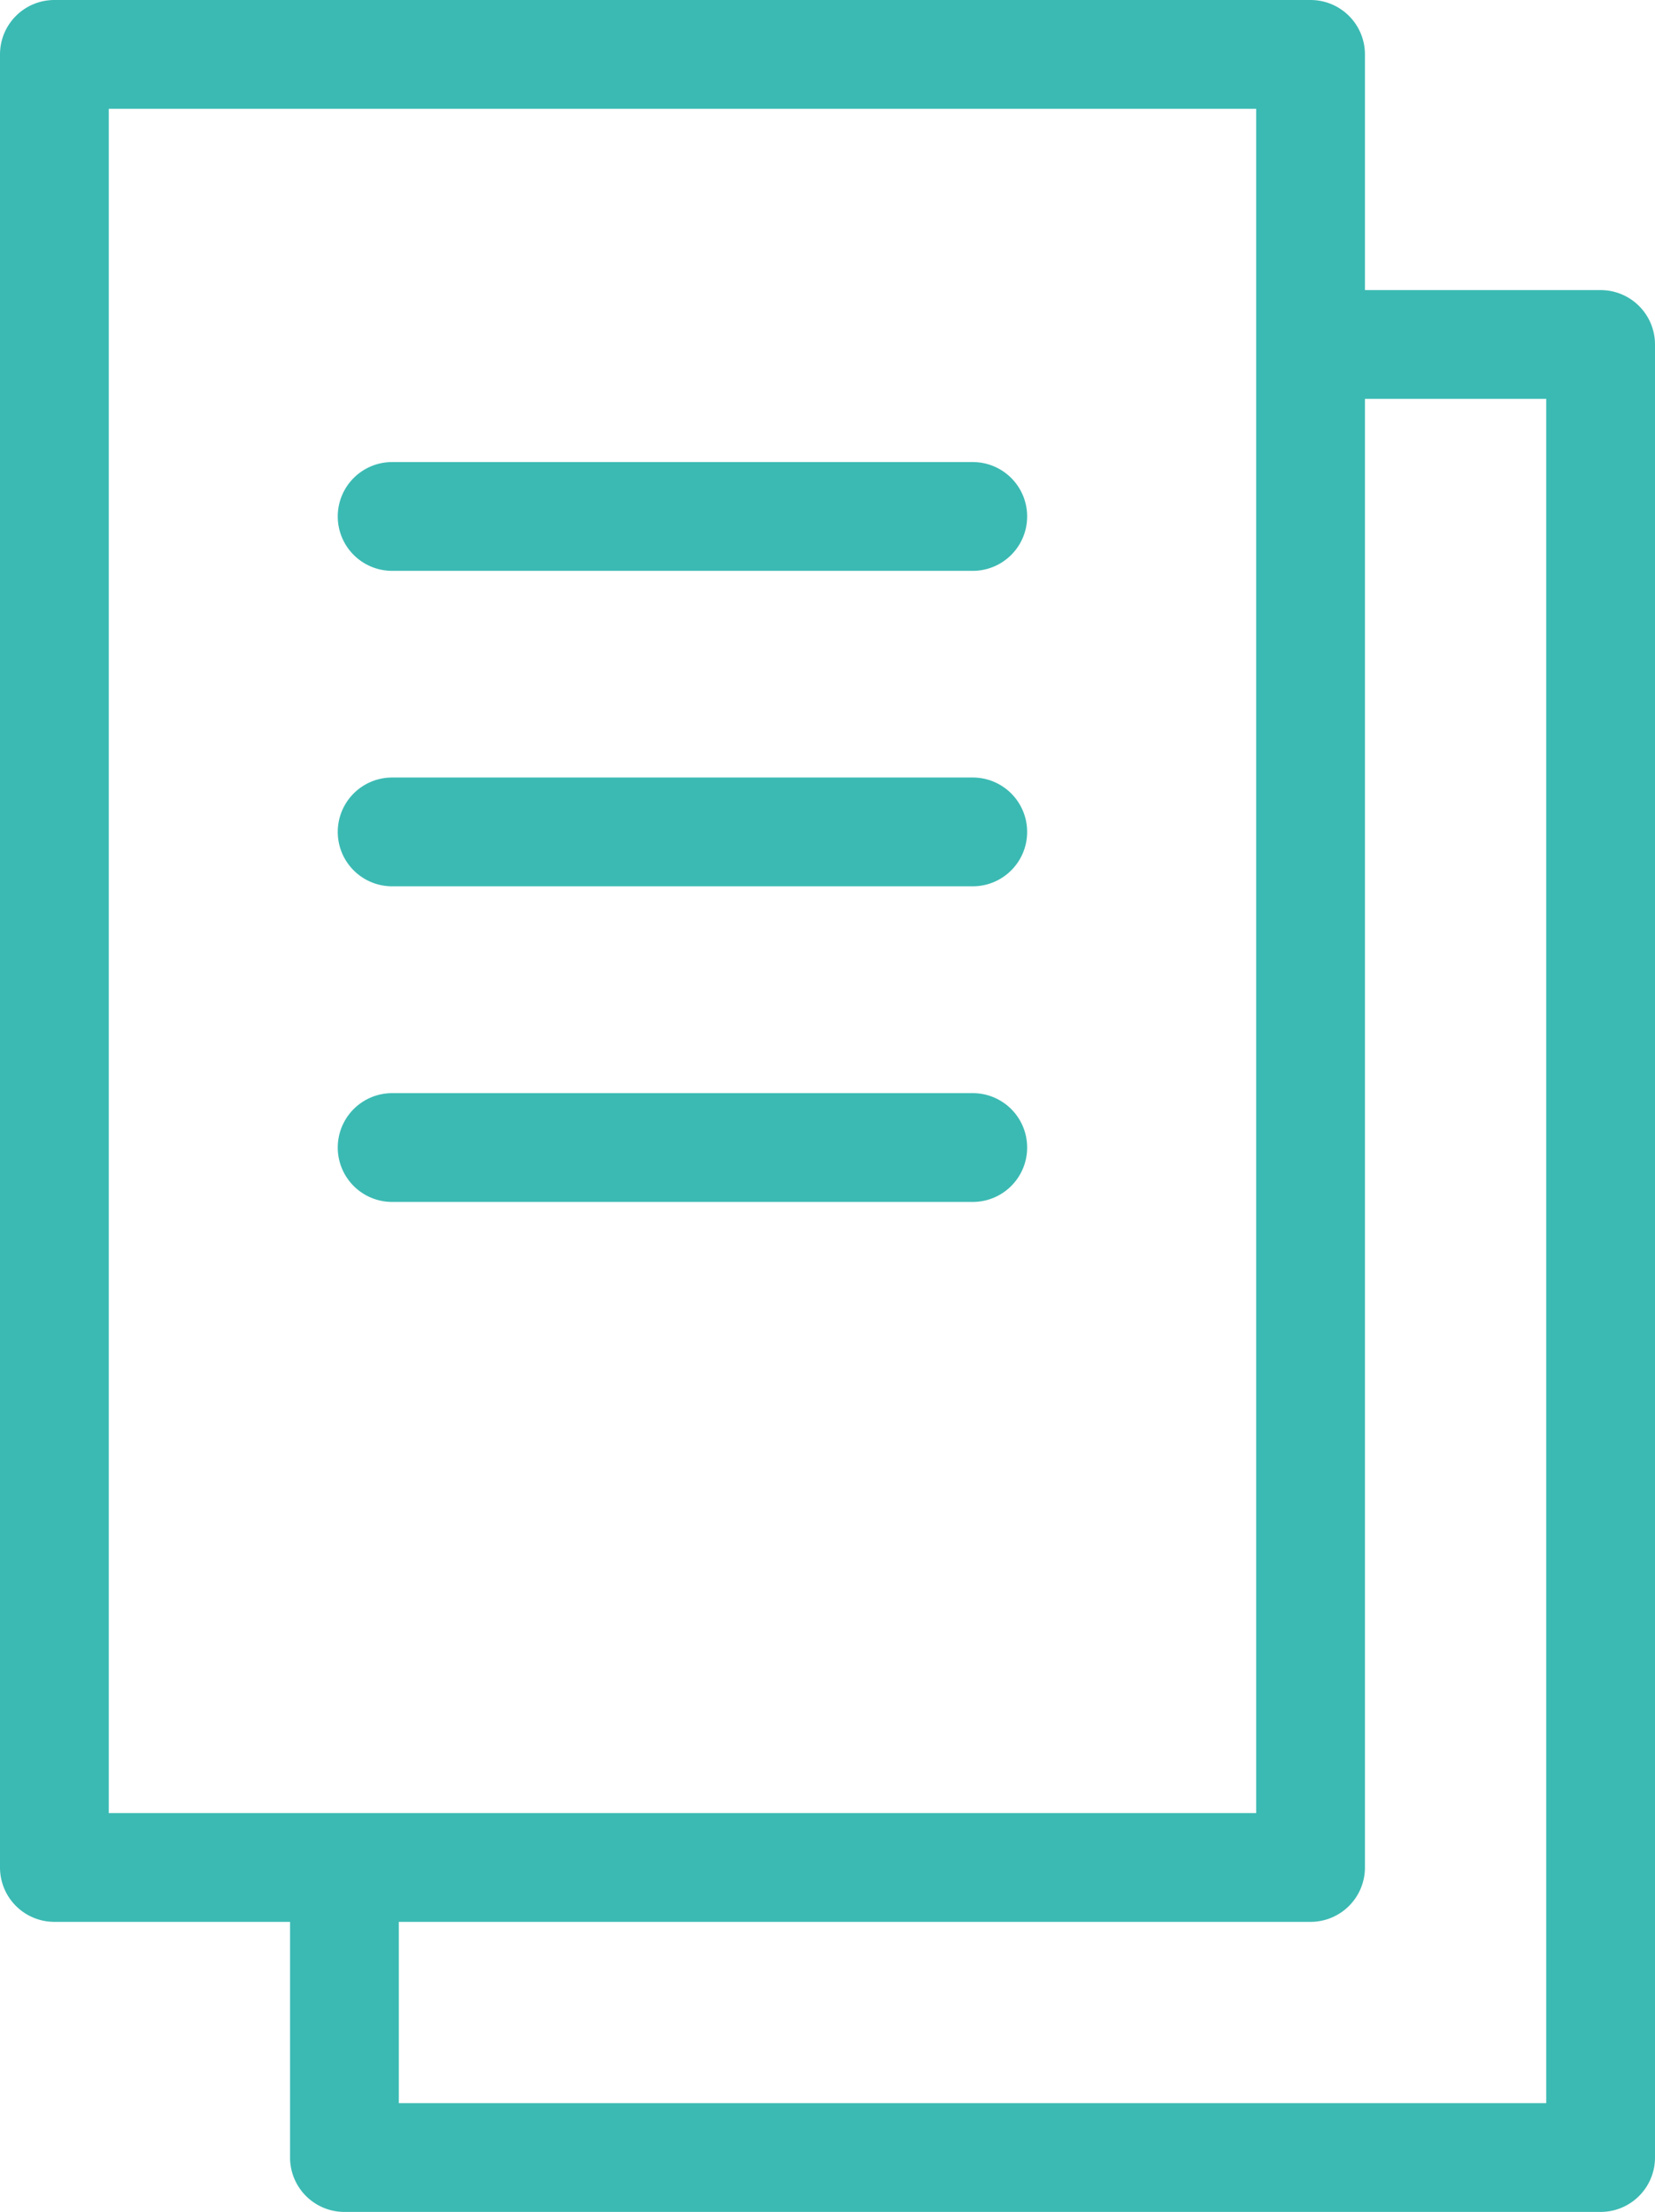
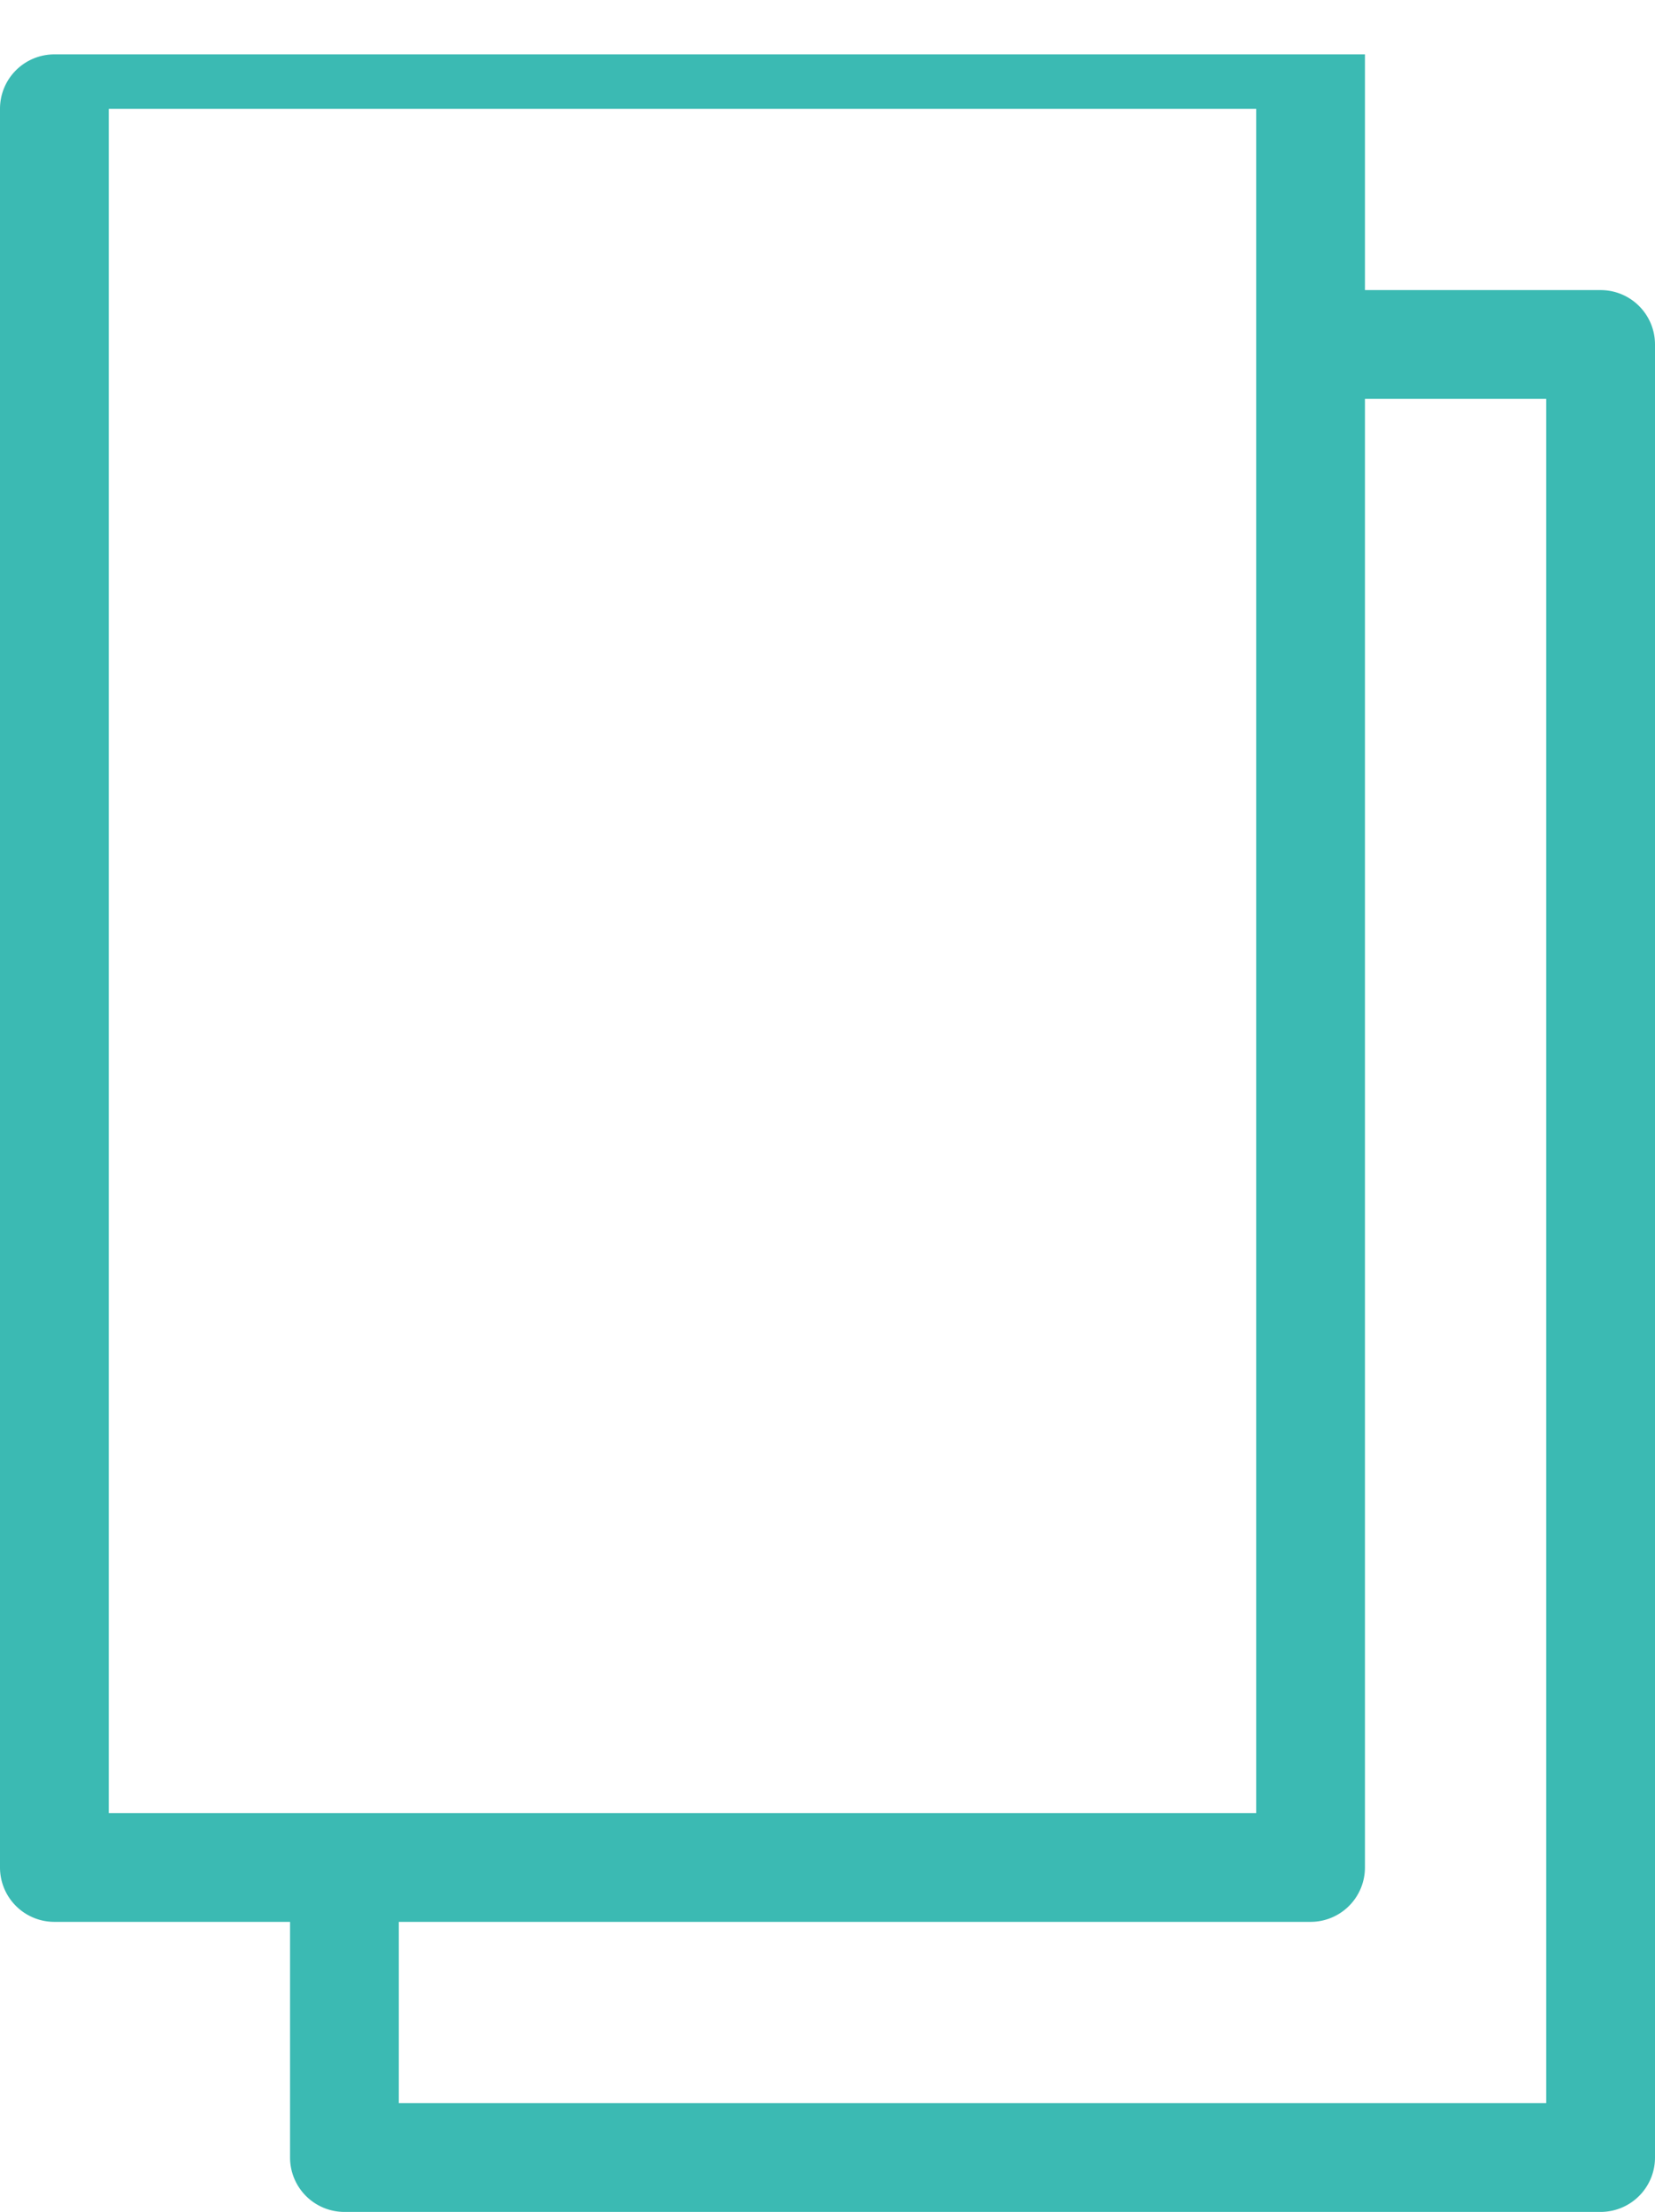
<svg xmlns="http://www.w3.org/2000/svg" width="49.463" height="66.101" viewBox="0 0 49.463 66.101">
  <g id="D_7" transform="translate(-37.617)">
    <g id="Grupo_3148" data-name="Grupo 3148" transform="translate(37.617)">
      <g id="Grupo_3147" data-name="Grupo 3147">
-         <path id="Trazado_5510" data-name="Trazado 5510" d="M85.455,8.669H78.411V1.625A1.625,1.625,0,0,0,76.786,0H39.242a1.625,1.625,0,0,0-1.625,1.625V55.807a1.625,1.625,0,0,0,1.625,1.625h7.044v7.044A1.625,1.625,0,0,0,47.911,66.1H85.455a1.625,1.625,0,0,0,1.625-1.625V10.294A1.625,1.625,0,0,0,85.455,8.669ZM40.868,54.181V3.251H75.16v50.93ZM83.829,62.85H49.537V57.432H76.786a1.625,1.625,0,0,0,1.625-1.625V11.92h5.418V62.85Z" transform="translate(-37.617)" fill="#3bbab3" />
-         <path id="Trazado_5511" data-name="Trazado 5511" d="M102.244,62.439H84.891a1.625,1.625,0,1,0,0,3.251h17.353a1.625,1.625,0,1,0,0-3.251Z" transform="translate(-73.171 -48.631)" fill="#3bbab3" />
-         <path id="Trazado_5512" data-name="Trazado 5512" d="M102.244,105.067H84.891a1.625,1.625,0,1,0,0,3.251h17.353a1.625,1.625,0,1,0,0-3.251Z" transform="translate(-73.171 -81.832)" fill="#3bbab3" />
-         <path id="Trazado_5513" data-name="Trazado 5513" d="M102.244,147.7H84.891a1.625,1.625,0,0,0,0,3.251h17.353a1.625,1.625,0,1,0,0-3.251Z" transform="translate(-73.171 -115.033)" fill="#3bbab3" />
+         <path id="Trazado_5510" data-name="Trazado 5510" d="M85.455,8.669H78.411V1.625H39.242a1.625,1.625,0,0,0-1.625,1.625V55.807a1.625,1.625,0,0,0,1.625,1.625h7.044v7.044A1.625,1.625,0,0,0,47.911,66.1H85.455a1.625,1.625,0,0,0,1.625-1.625V10.294A1.625,1.625,0,0,0,85.455,8.669ZM40.868,54.181V3.251H75.16v50.93ZM83.829,62.85H49.537V57.432H76.786a1.625,1.625,0,0,0,1.625-1.625V11.92h5.418V62.85Z" transform="translate(-37.617)" fill="#3bbab3" />
      </g>
    </g>
  </g>
</svg>